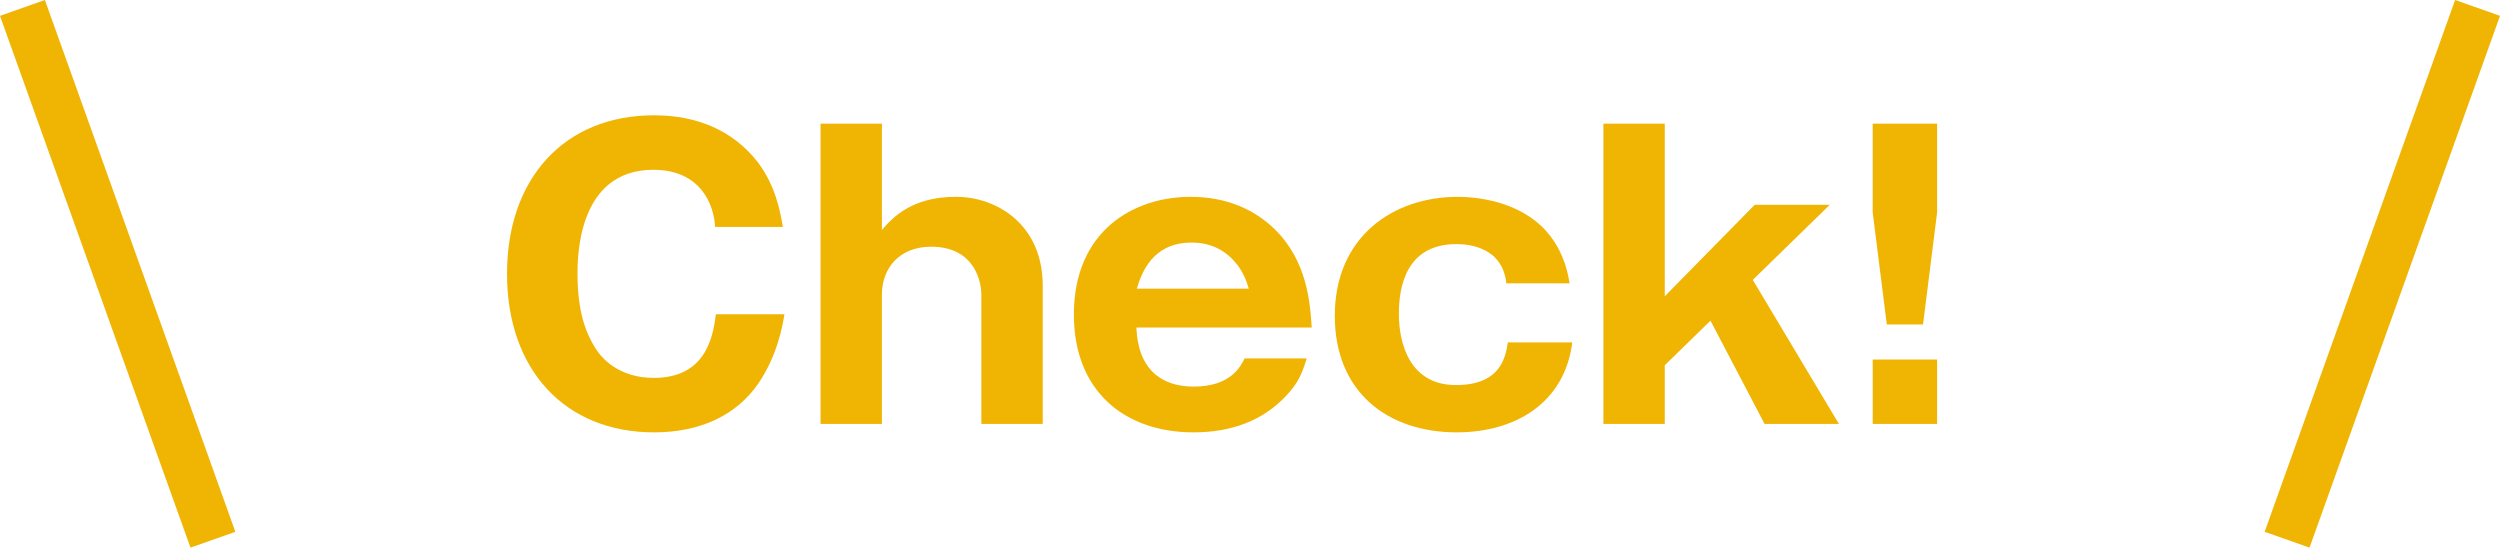
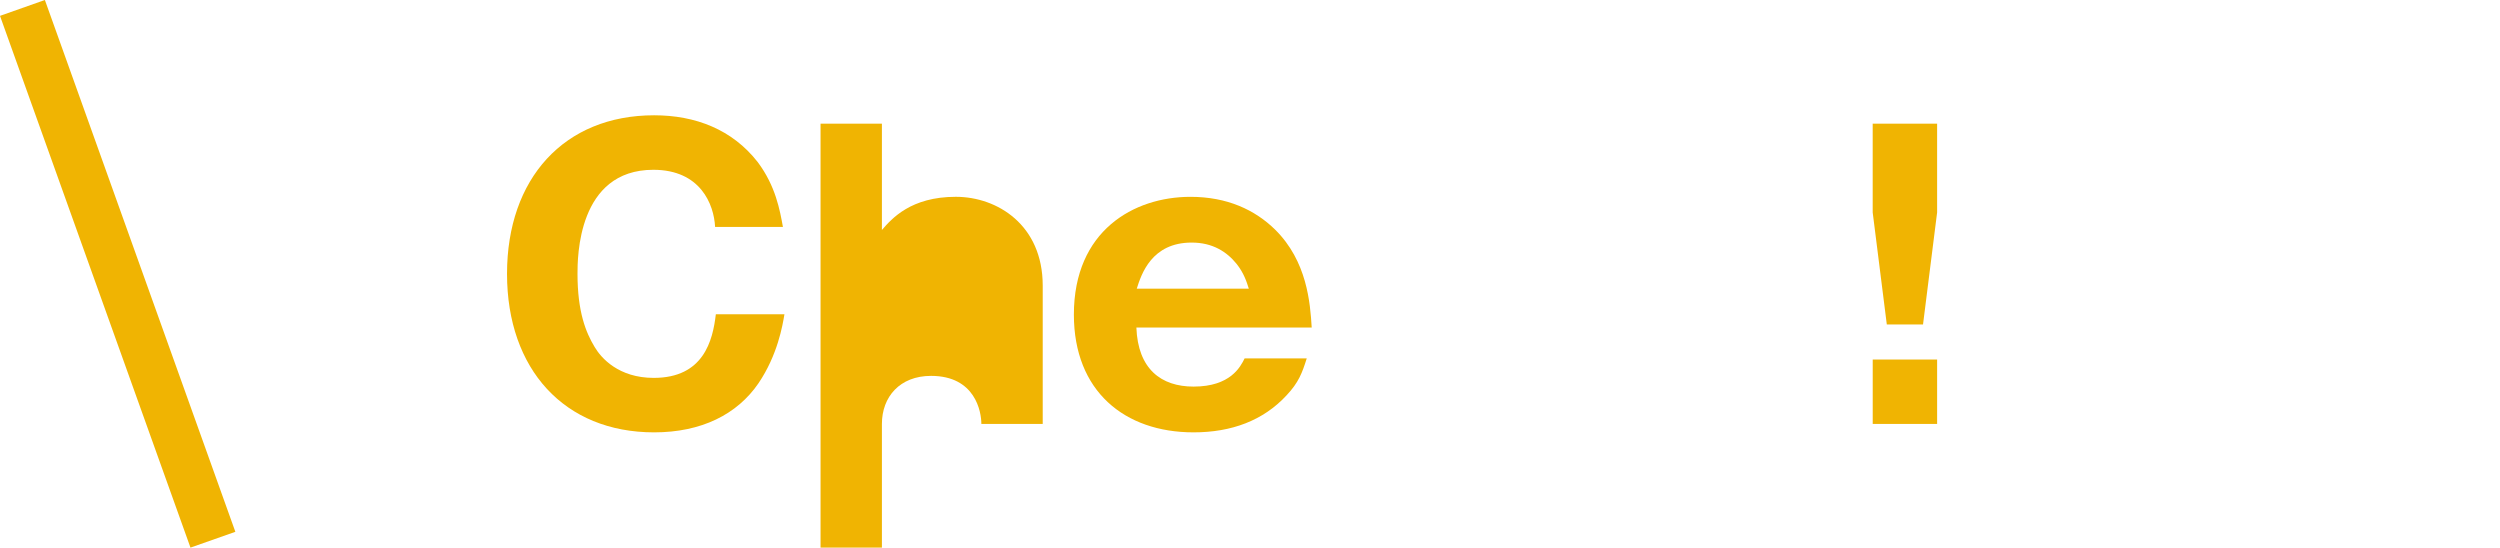
<svg xmlns="http://www.w3.org/2000/svg" version="1.0" id="レイヤー_1" x="0px" y="0px" width="105px" height="23px" viewBox="0 0 105 23" enable-background="new 0 0 105 23" xml:space="preserve">
-   <polygon fill="#F0B402" points="97,23 95.115,22.336 103.115,0 105,0.666 " />
  <g>
    <path fill="#F0B402" d="M32.947,13.197c-0.08,0.479-0.288,1.712-1.088,2.896c-0.896,1.312-2.401,2.066-4.386,2.066   c-3.761,0-6.178-2.643-6.178-6.659c0-4.002,2.401-6.658,6.178-6.658c1.729,0,3.281,0.592,4.354,1.969   c0.752,1.008,0.928,2.017,1.056,2.721h-2.849c-0.048-0.96-0.624-2.401-2.593-2.401c-3.186,0-3.186,3.698-3.186,4.37   c0,1.601,0.352,2.465,0.72,3.073c0.272,0.463,1.008,1.297,2.481,1.297c2.097,0,2.481-1.569,2.609-2.673H32.947z" />
-     <path fill="#F0B402" d="M37.04,5.193v4.466c0.416-0.48,1.216-1.393,3.105-1.393c1.745,0,3.649,1.185,3.649,3.729v5.81h-2.577   v-5.425c0-0.513-0.256-2.018-2.113-2.018c-1.312,0-2.064,0.881-2.064,2.018v5.425h-2.577V5.193H37.04z" />
+     <path fill="#F0B402" d="M37.04,5.193v4.466c0.416-0.48,1.216-1.393,3.105-1.393c1.745,0,3.649,1.185,3.649,3.729v5.81h-2.577   c0-0.513-0.256-2.018-2.113-2.018c-1.312,0-2.064,0.881-2.064,2.018v5.425h-2.577V5.193H37.04z" />
    <path fill="#F0B402" d="M47.728,13.757c0.064,1.744,1.041,2.48,2.401,2.48c1.552,0,1.969-0.832,2.145-1.184h2.609   c-0.192,0.607-0.336,1.008-0.849,1.553c-0.977,1.055-2.305,1.553-3.905,1.553c-2.897,0-5.026-1.73-5.026-4.946   c0-3.521,2.513-4.946,4.898-4.946c1.537,0,2.705,0.544,3.554,1.377c1.344,1.328,1.473,3.073,1.537,4.113H47.728z M52.45,12.124   c-0.096-0.304-0.208-0.656-0.512-1.04c-0.416-0.513-1.008-0.896-1.889-0.896c-1.681,0-2.113,1.328-2.305,1.937H52.45z" />
-     <path fill="#F0B402" d="M63.266,11.9c-0.16-1.537-1.601-1.648-2.098-1.648c-2.145,0-2.416,1.856-2.416,2.929   c0,1.265,0.464,2.992,2.4,2.992c1.889,0,2.081-1.184,2.178-1.792h2.705c-0.32,2.562-2.418,3.778-4.851,3.778   c-2.881,0-5.122-1.666-5.122-4.898c0-3.329,2.465-4.994,5.154-4.994c1.088,0,2.896,0.305,3.922,1.681   c0.576,0.769,0.72,1.553,0.783,1.953H63.266z" />
-     <path fill="#F0B402" d="M69.92,15.341v2.465h-2.577V5.193h2.577v7.251l3.777-3.842h3.153l-3.233,3.153l3.617,6.05h-3.121   l-2.273-4.337L69.92,15.341z" />
    <path fill="#F0B402" d="M81.359,5.193v3.729l-0.592,4.706h-1.521l-0.593-4.706V5.193H81.359z M78.654,15.101h2.705v2.705h-2.705   V15.101z" />
  </g>
  <polygon fill="#F0B402" points="8,23 0,0.666 1.885,0 9.885,22.336 " />
</svg>